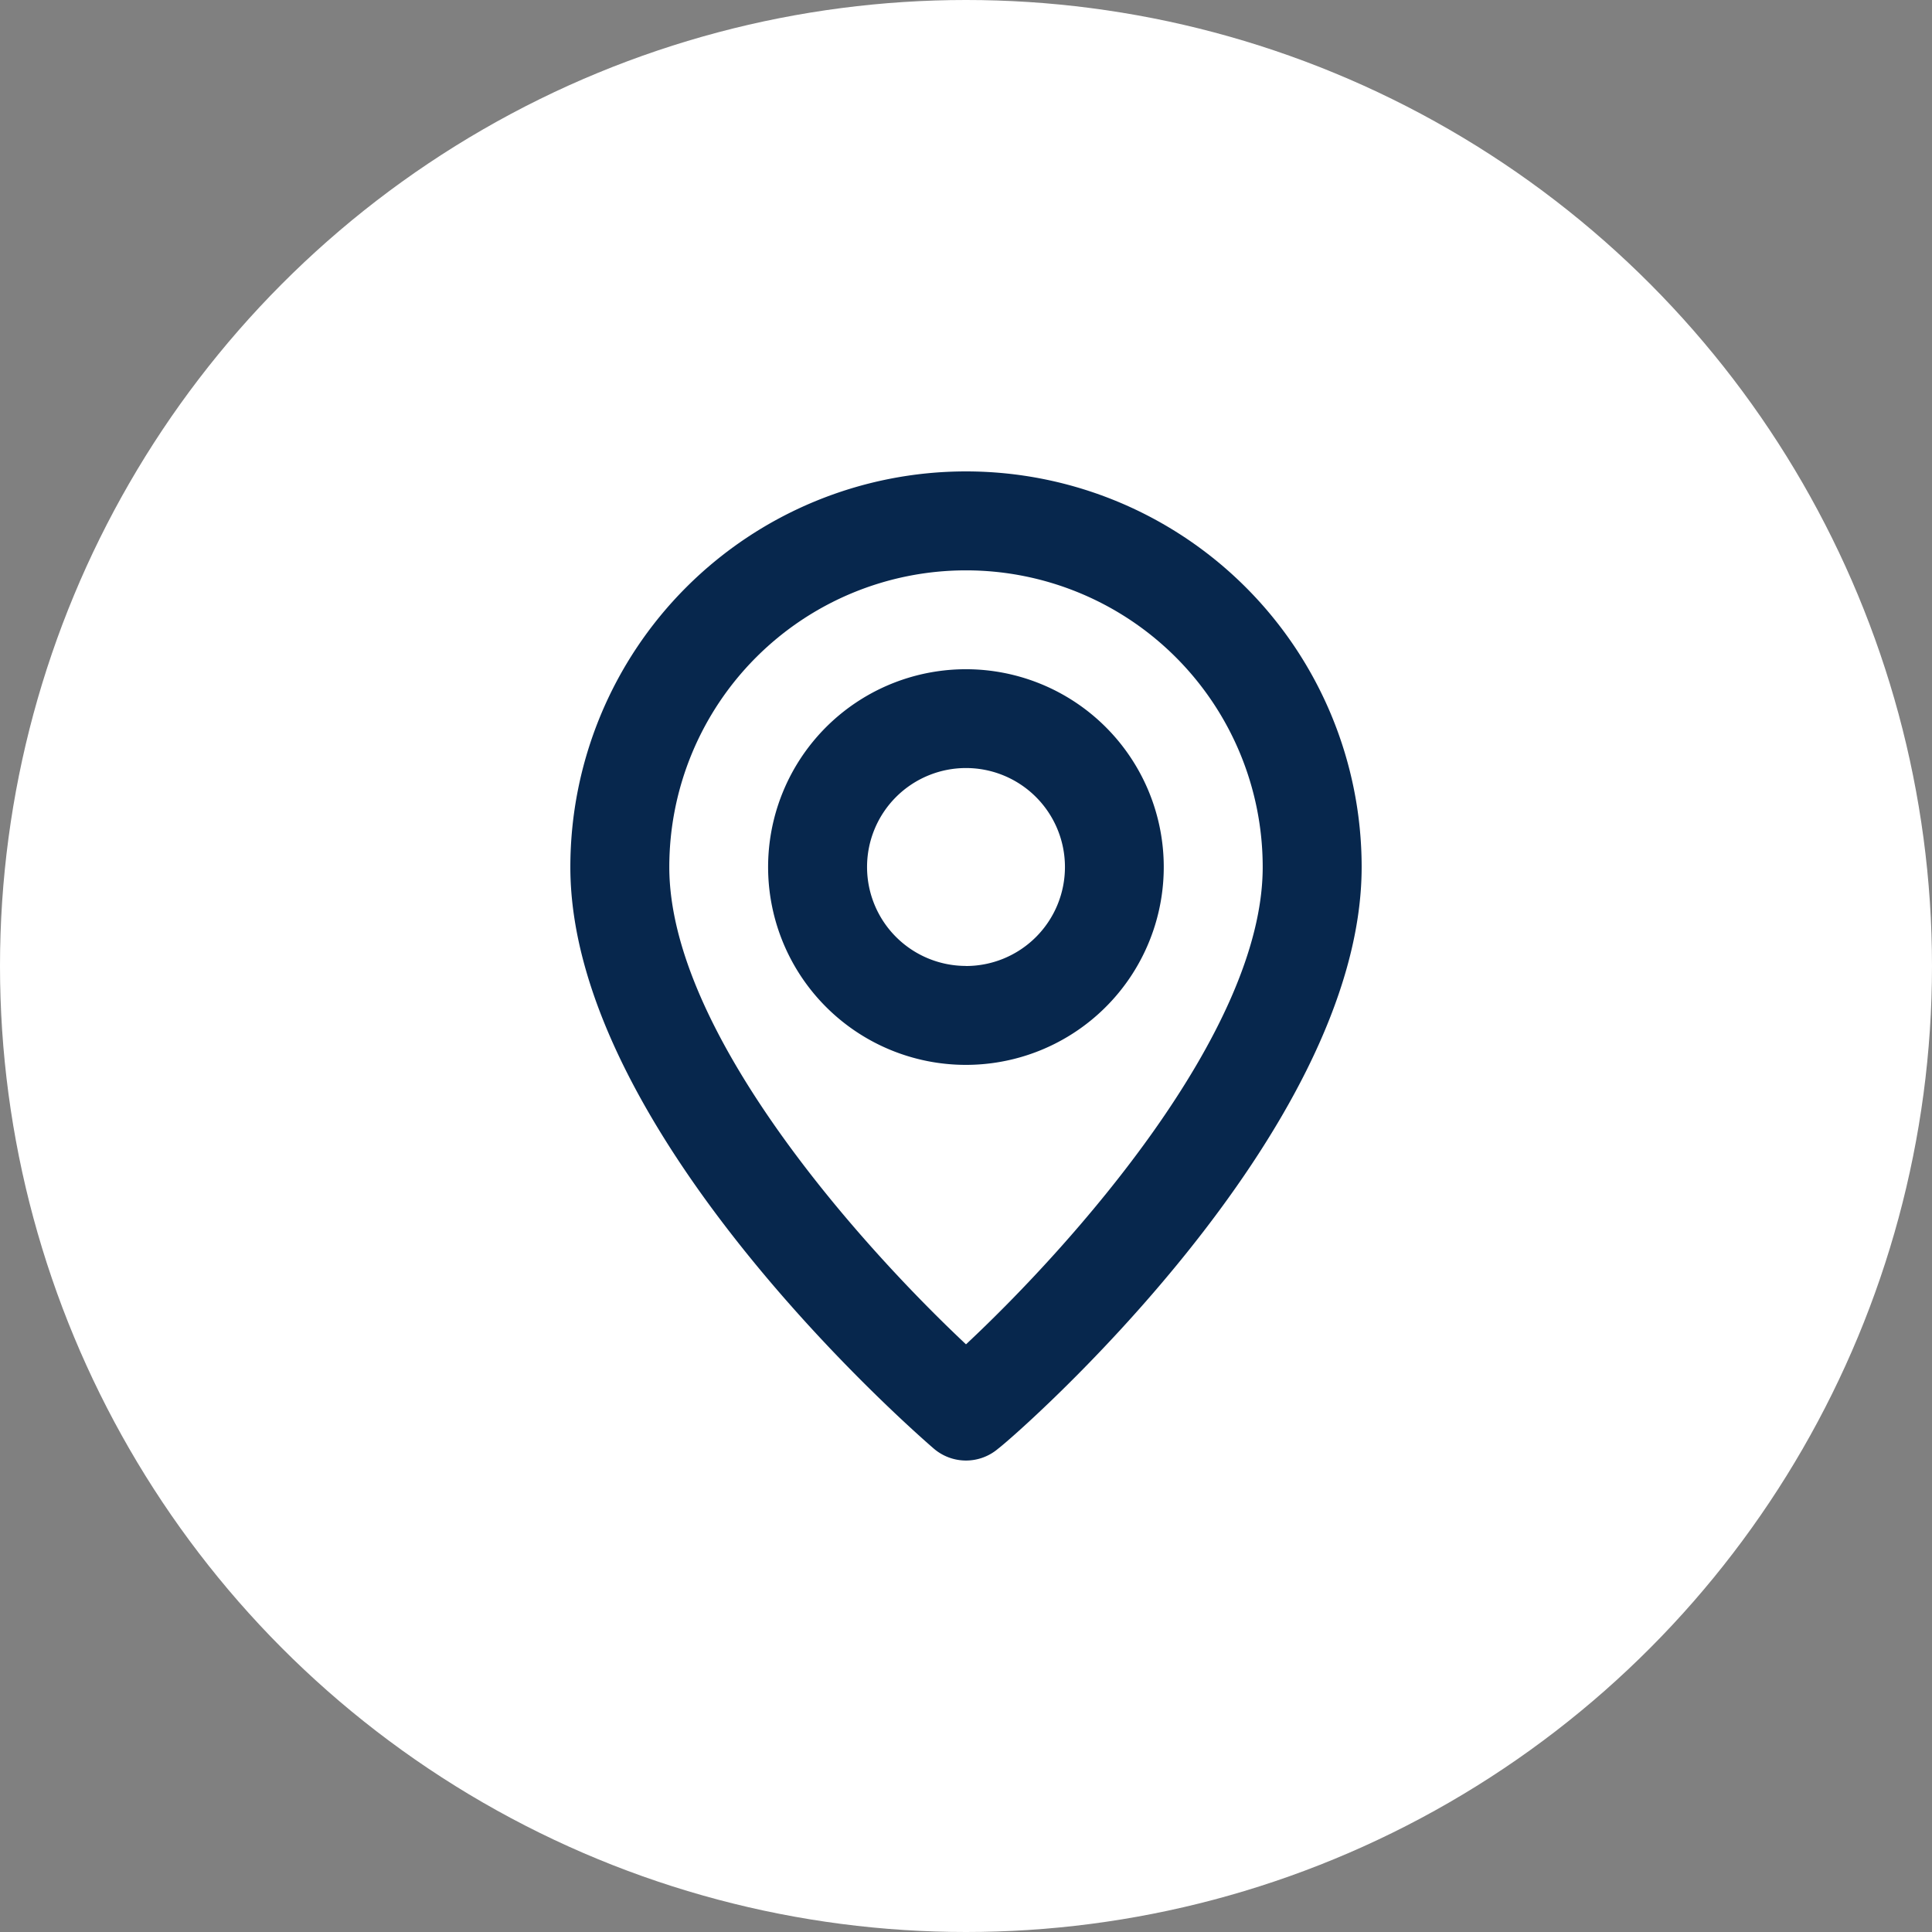
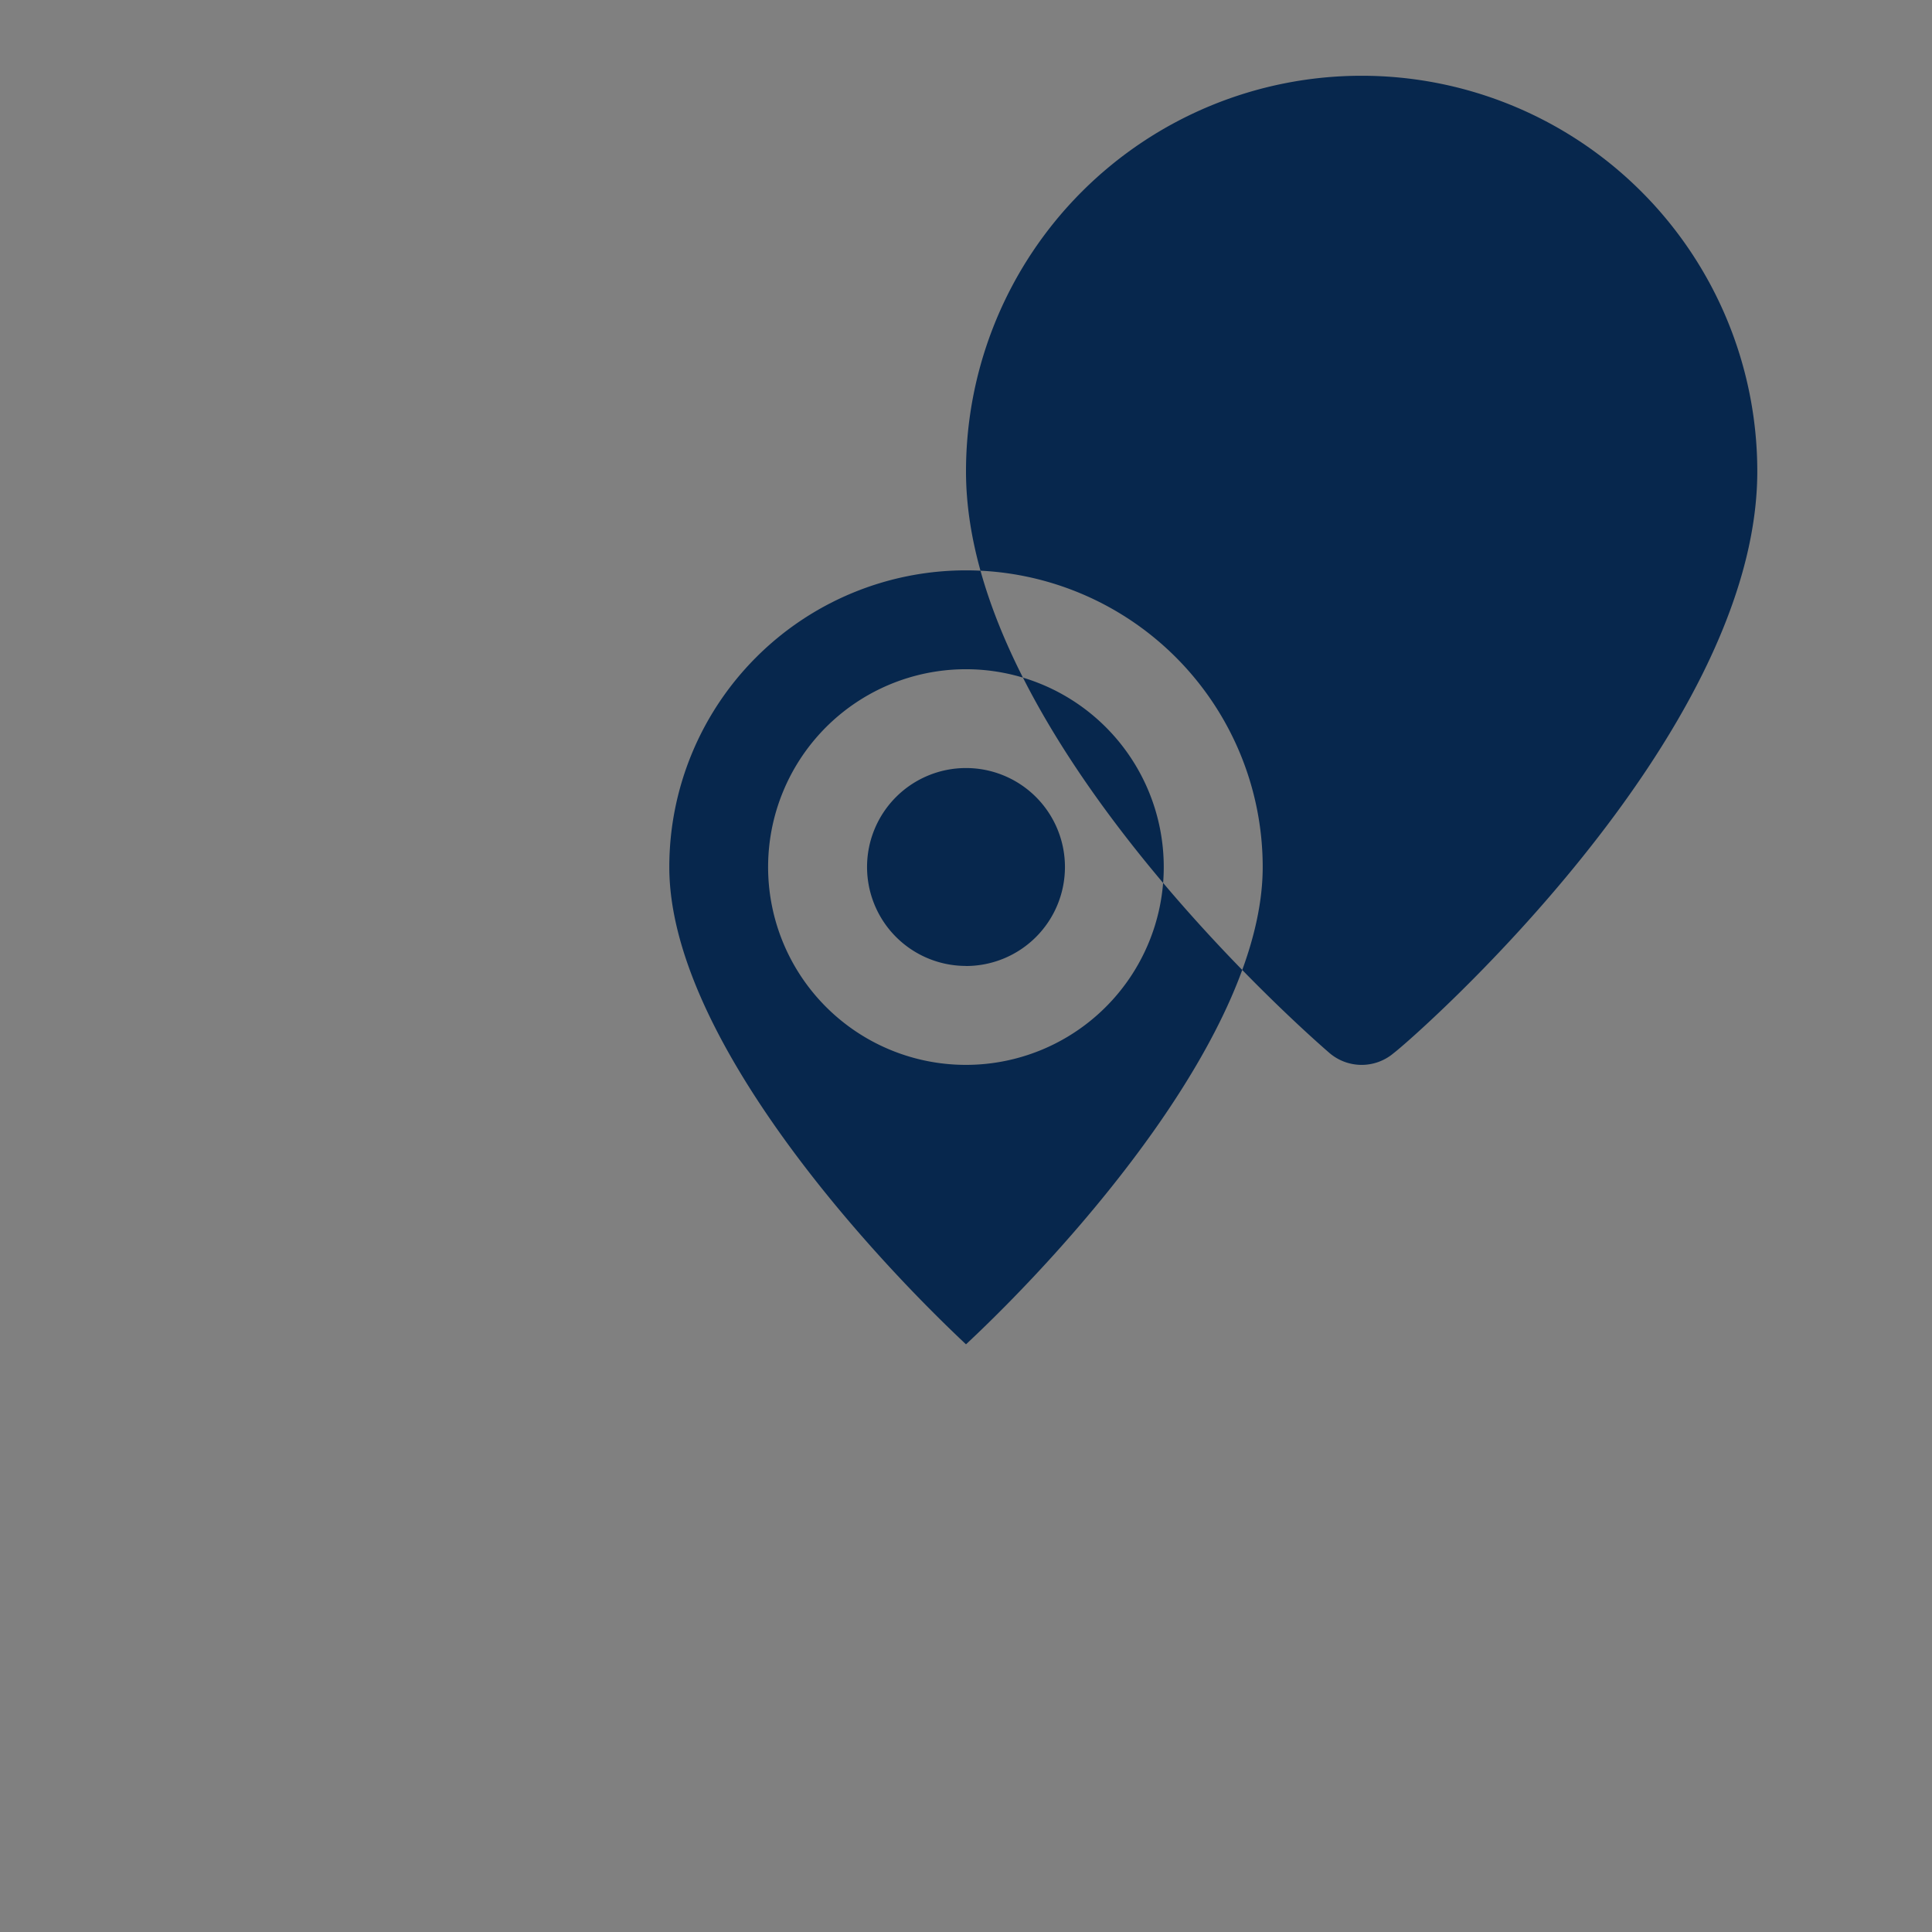
<svg xmlns="http://www.w3.org/2000/svg" width="28" height="28" viewBox="0 0 28 28">
  <rect x="0" y="0" width="28" height="28" fill="#808080" stroke="none" />
  <defs>
    <linearGradient id="linear-gradient" x1="0.5" x2="0.5" y2="1" gradientUnits="objectBoundingBox">
      <stop offset="1" stop-color="#fff" />
    </linearGradient>
  </defs>
  <g id="localizacao" transform="translate(0.441)">
-     <circle id="Elipse_6" data-name="Elipse 6" cx="14" cy="14" r="14" transform="translate(-0.441 0)" fill="url(#linear-gradient)" />
-     <path id="_2fd29c034b11ed3cc97e4d0928843b9a" data-name="2fd29c034b11ed3cc97e4d0928843b9a" d="M9.734,2A5.734,5.734,0,0,0,4,7.734c0,3.871,5.053,8.243,5.268,8.429a.717.717,0,0,0,.932,0c.251-.186,5.268-4.559,5.268-8.429A5.734,5.734,0,0,0,9.734,2Zm0,12.651c-1.527-1.434-4.3-4.523-4.3-6.917a4.3,4.3,0,0,1,8.6,0C14.035,10.128,11.261,13.224,9.734,14.651Zm0-9.784A2.867,2.867,0,1,0,12.6,7.734,2.867,2.867,0,0,0,9.734,4.867Zm0,4.3a1.434,1.434,0,1,1,1.434-1.434A1.434,1.434,0,0,1,9.734,9.168Z" transform="translate(3.825 4.832)" fill="#07274D" />
+     <path id="_2fd29c034b11ed3cc97e4d0928843b9a" data-name="2fd29c034b11ed3cc97e4d0928843b9a" d="M9.734,2c0,3.871,5.053,8.243,5.268,8.429a.717.717,0,0,0,.932,0c.251-.186,5.268-4.559,5.268-8.429A5.734,5.734,0,0,0,9.734,2Zm0,12.651c-1.527-1.434-4.3-4.523-4.3-6.917a4.3,4.3,0,0,1,8.6,0C14.035,10.128,11.261,13.224,9.734,14.651Zm0-9.784A2.867,2.867,0,1,0,12.6,7.734,2.867,2.867,0,0,0,9.734,4.867Zm0,4.3a1.434,1.434,0,1,1,1.434-1.434A1.434,1.434,0,0,1,9.734,9.168Z" transform="translate(3.825 4.832)" fill="#07274D" />
  </g>
</svg>